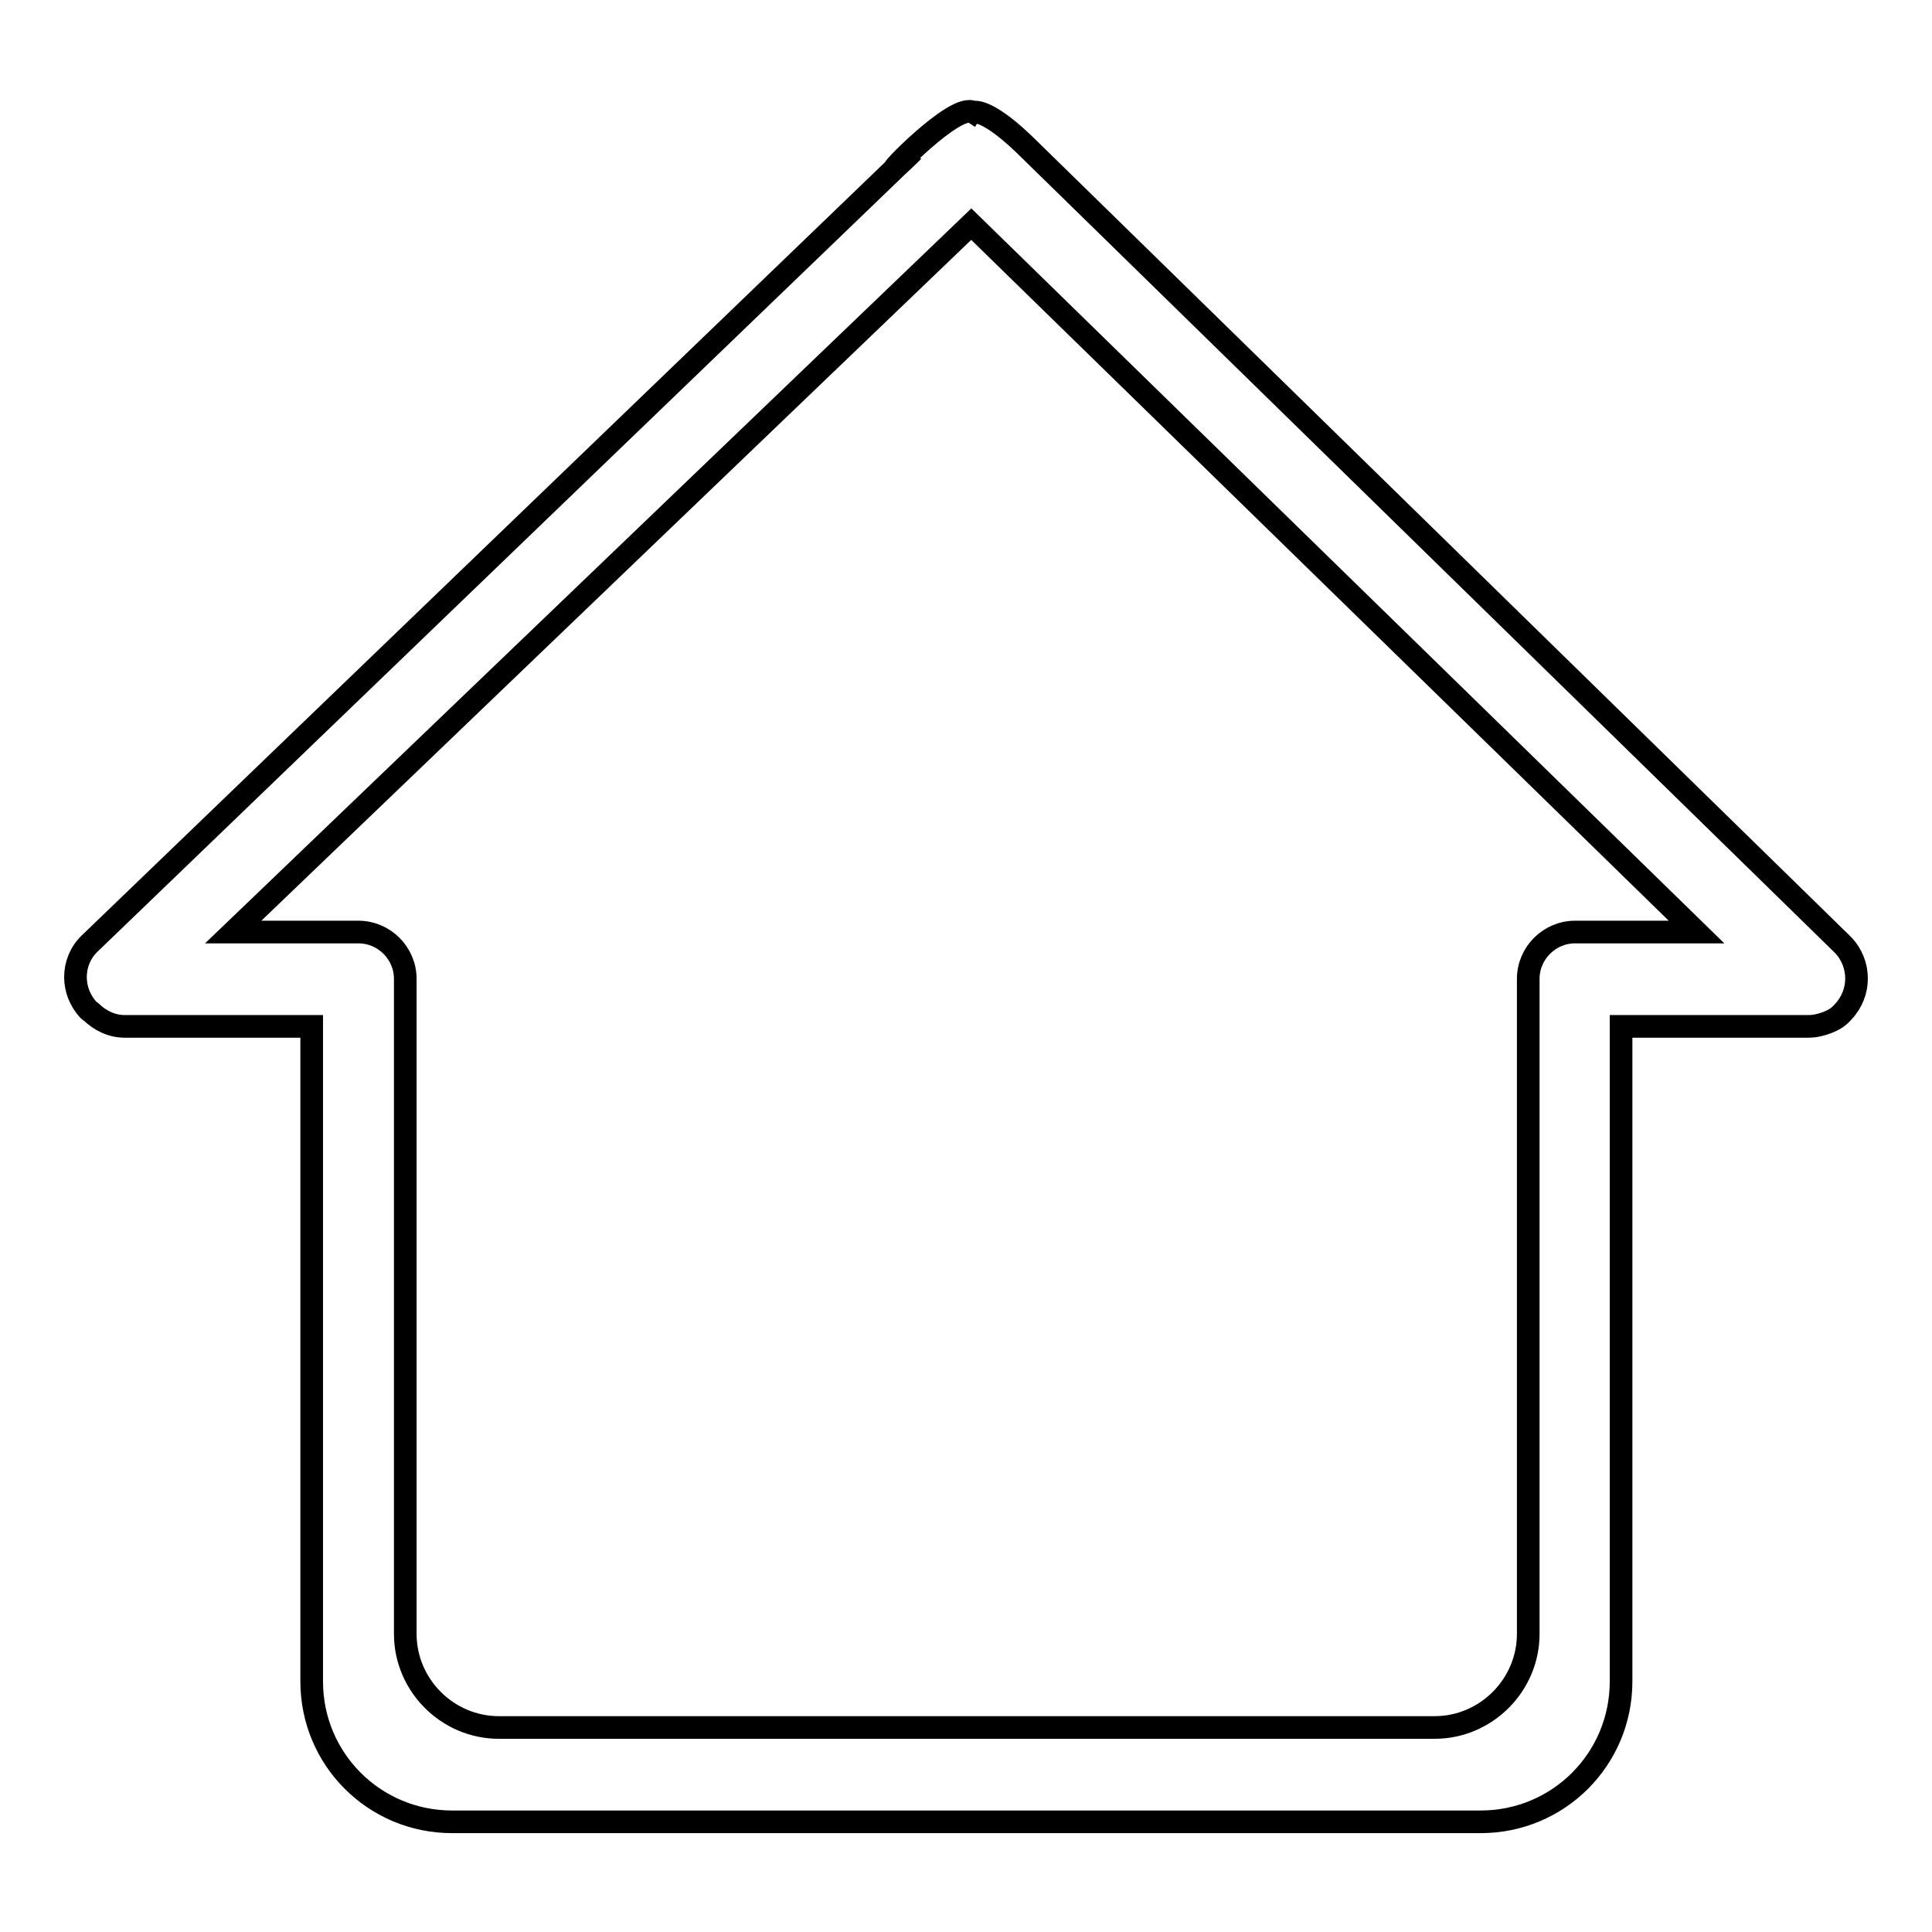
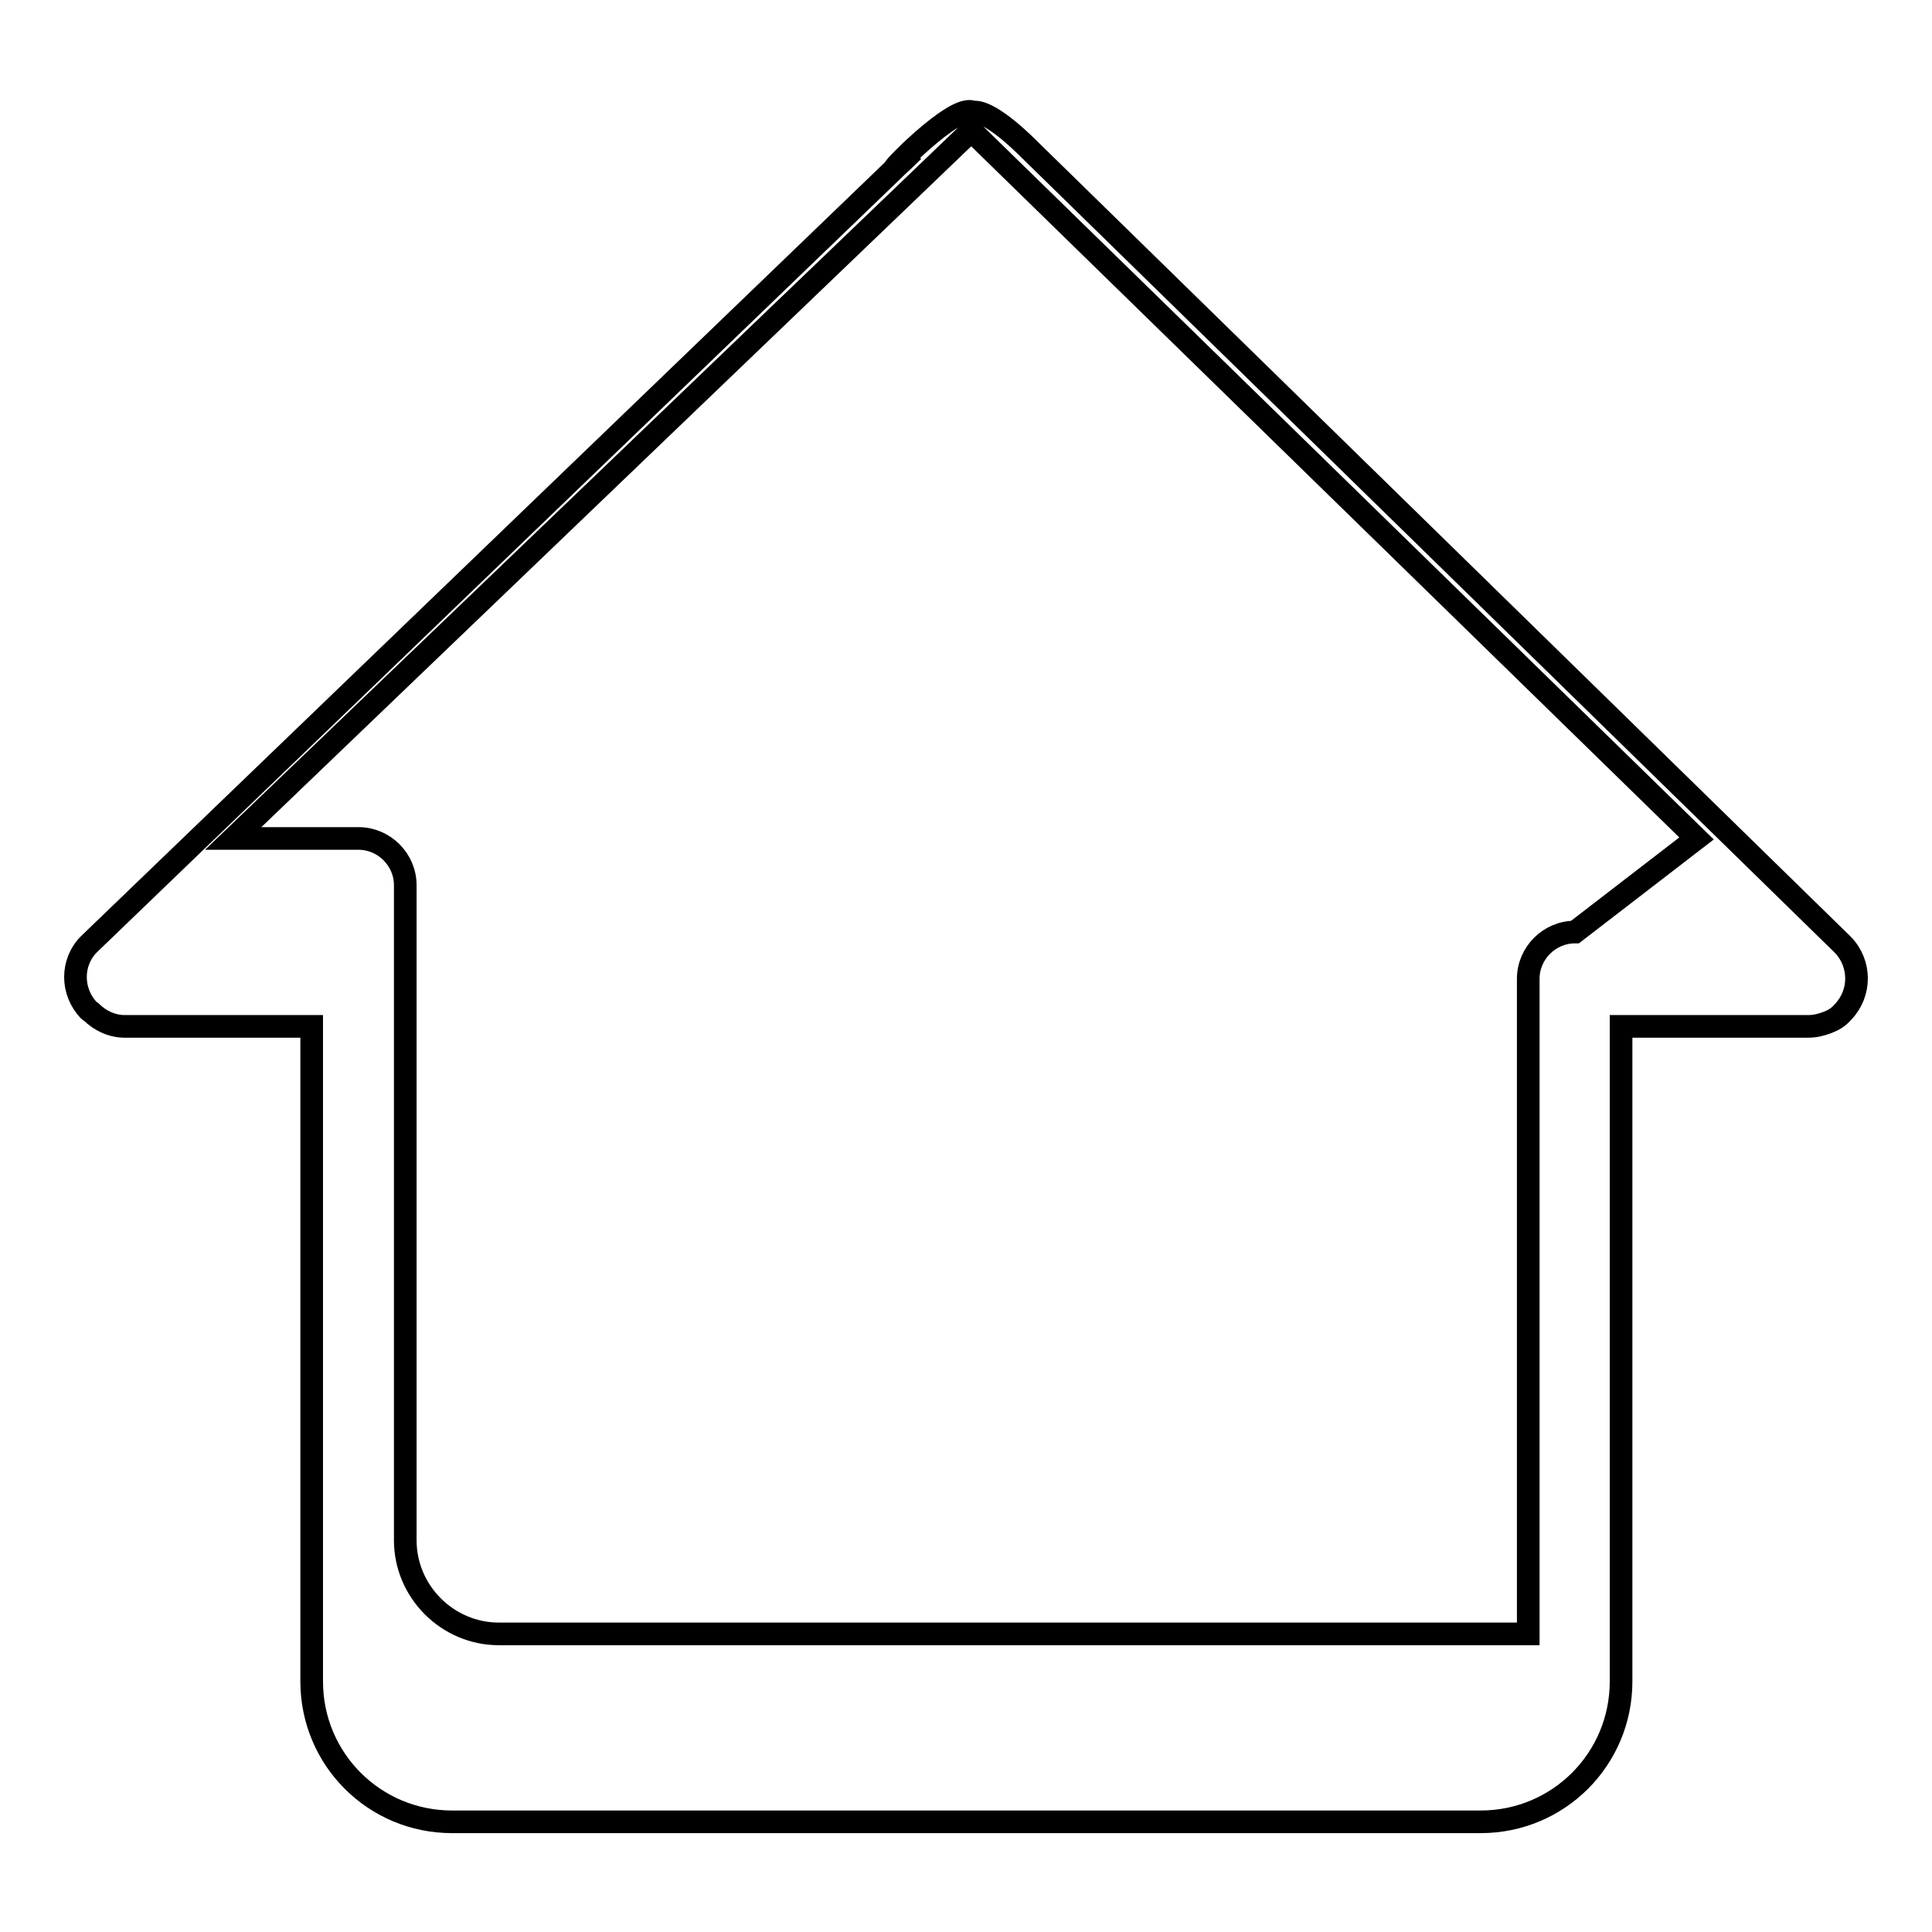
<svg xmlns="http://www.w3.org/2000/svg" version="1.1" x="0px" y="0px" viewBox="0 0 256 256" enable-background="new 0 0 256 256" xml:space="preserve">
  <g>
    <g>
-       <path stroke-width="3" fill-opacity="0" stroke="#000000" d="M244.2,125.2L136.5,19.9c-5.5-5.5-7.4-5.1-7.5-5c-2.3-1.5-12.1,8.8-10.2,7.2l2.2-2.1c-1.2,1.2-1.9,1.8-2.2,2.1l-107,103c-2.4,2.4-2.4,6.3,0,8.8c0.1,0.1,0.2,0.1,0.3,0.2c1.1,1.1,2.7,1.9,4.4,1.9h24.8v86.8c0,10.3,8.3,18.6,18.6,18.6h136.3c10.3,0,18.6-8.3,18.6-18.6v-86.8h24.8c0.9,0,1.7-0.2,2.5-0.5c0.8-0.3,1.5-0.7,2.1-1.4C246.6,131.6,246.6,127.7,244.2,125.2z M208.7,123.5c-3.4,0-6.2,2.8-6.2,6.2v6.2v11.5v69.1c0,6.8-5.6,12.4-12.4,12.4H66.1c-6.8,0-12.4-5.6-12.4-12.4v-72.9v-7.7v-6.2c0-3.4-2.8-6.2-6.2-6.2H30.9l97.8-93.8l96.1,93.8L208.7,123.5L208.7,123.5z" />
+       <path stroke-width="3" fill-opacity="0" stroke="#000000" d="M244.2,125.2L136.5,19.9c-5.5-5.5-7.4-5.1-7.5-5c-2.3-1.5-12.1,8.8-10.2,7.2l2.2-2.1c-1.2,1.2-1.9,1.8-2.2,2.1l-107,103c-2.4,2.4-2.4,6.3,0,8.8c0.1,0.1,0.2,0.1,0.3,0.2c1.1,1.1,2.7,1.9,4.4,1.9h24.8v86.8c0,10.3,8.3,18.6,18.6,18.6h136.3c10.3,0,18.6-8.3,18.6-18.6v-86.8h24.8c0.9,0,1.7-0.2,2.5-0.5c0.8-0.3,1.5-0.7,2.1-1.4C246.6,131.6,246.6,127.7,244.2,125.2z M208.7,123.5c-3.4,0-6.2,2.8-6.2,6.2v6.2v11.5v69.1H66.1c-6.8,0-12.4-5.6-12.4-12.4v-72.9v-7.7v-6.2c0-3.4-2.8-6.2-6.2-6.2H30.9l97.8-93.8l96.1,93.8L208.7,123.5L208.7,123.5z" />
    </g>
  </g>
</svg>